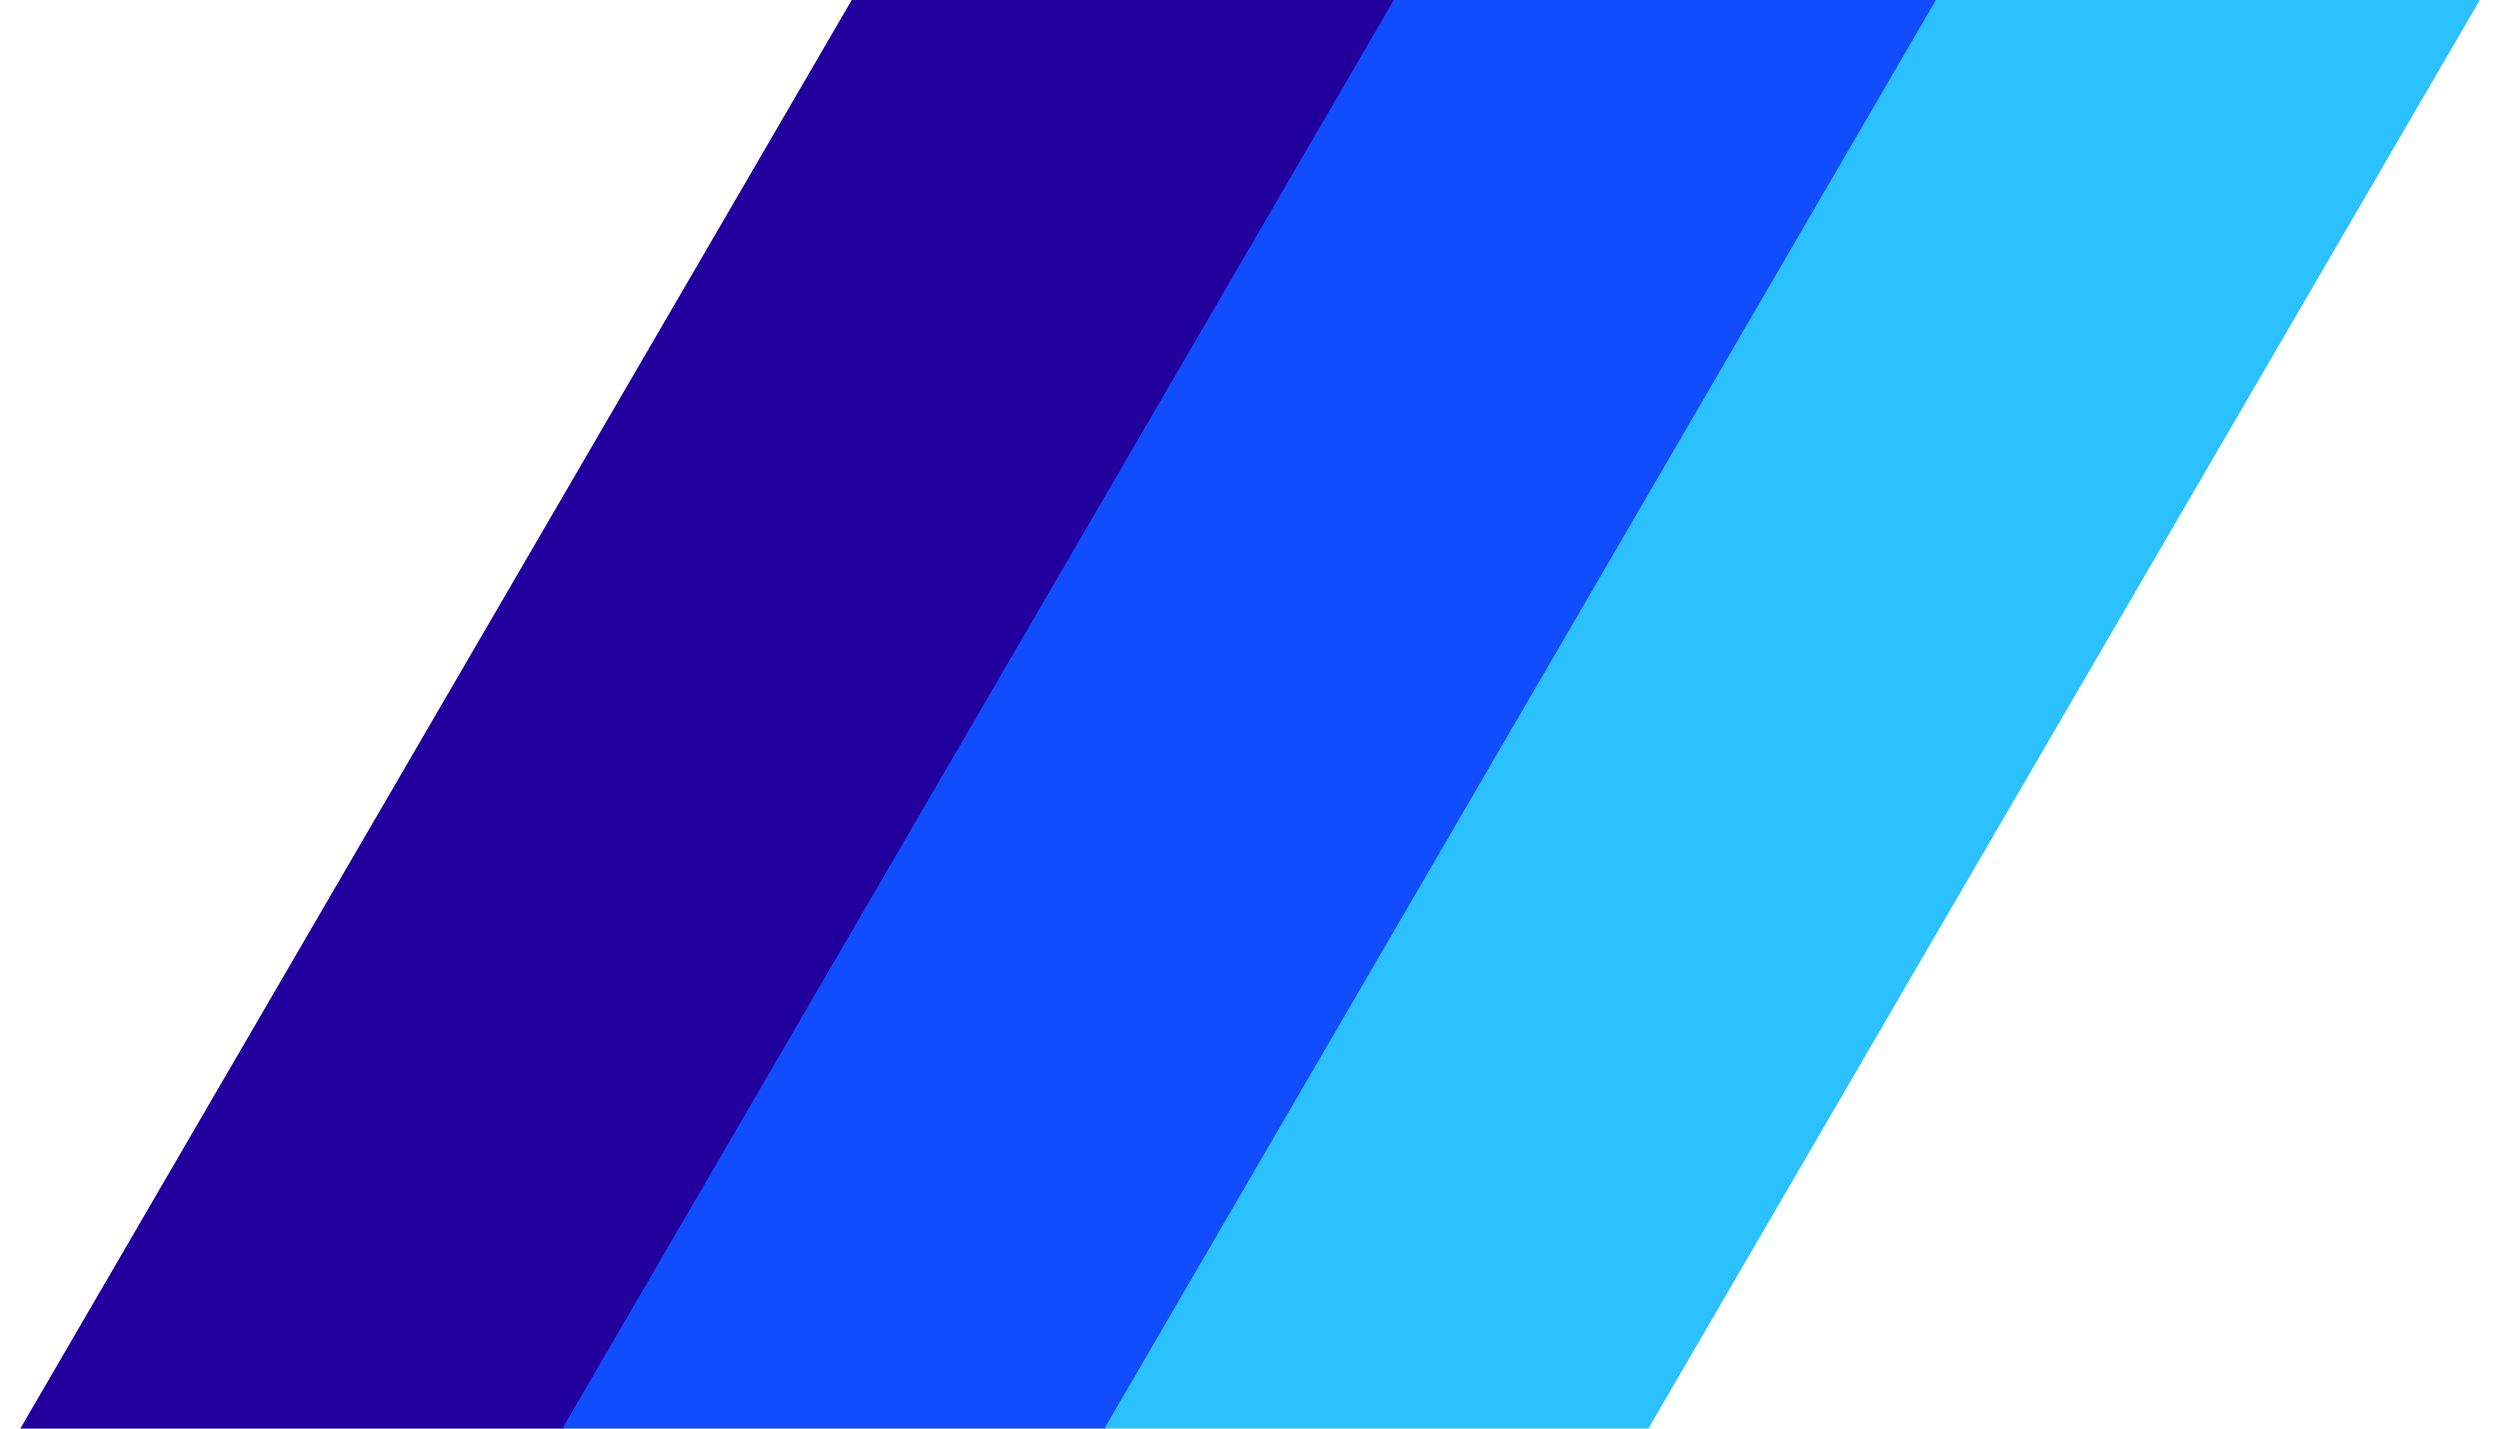
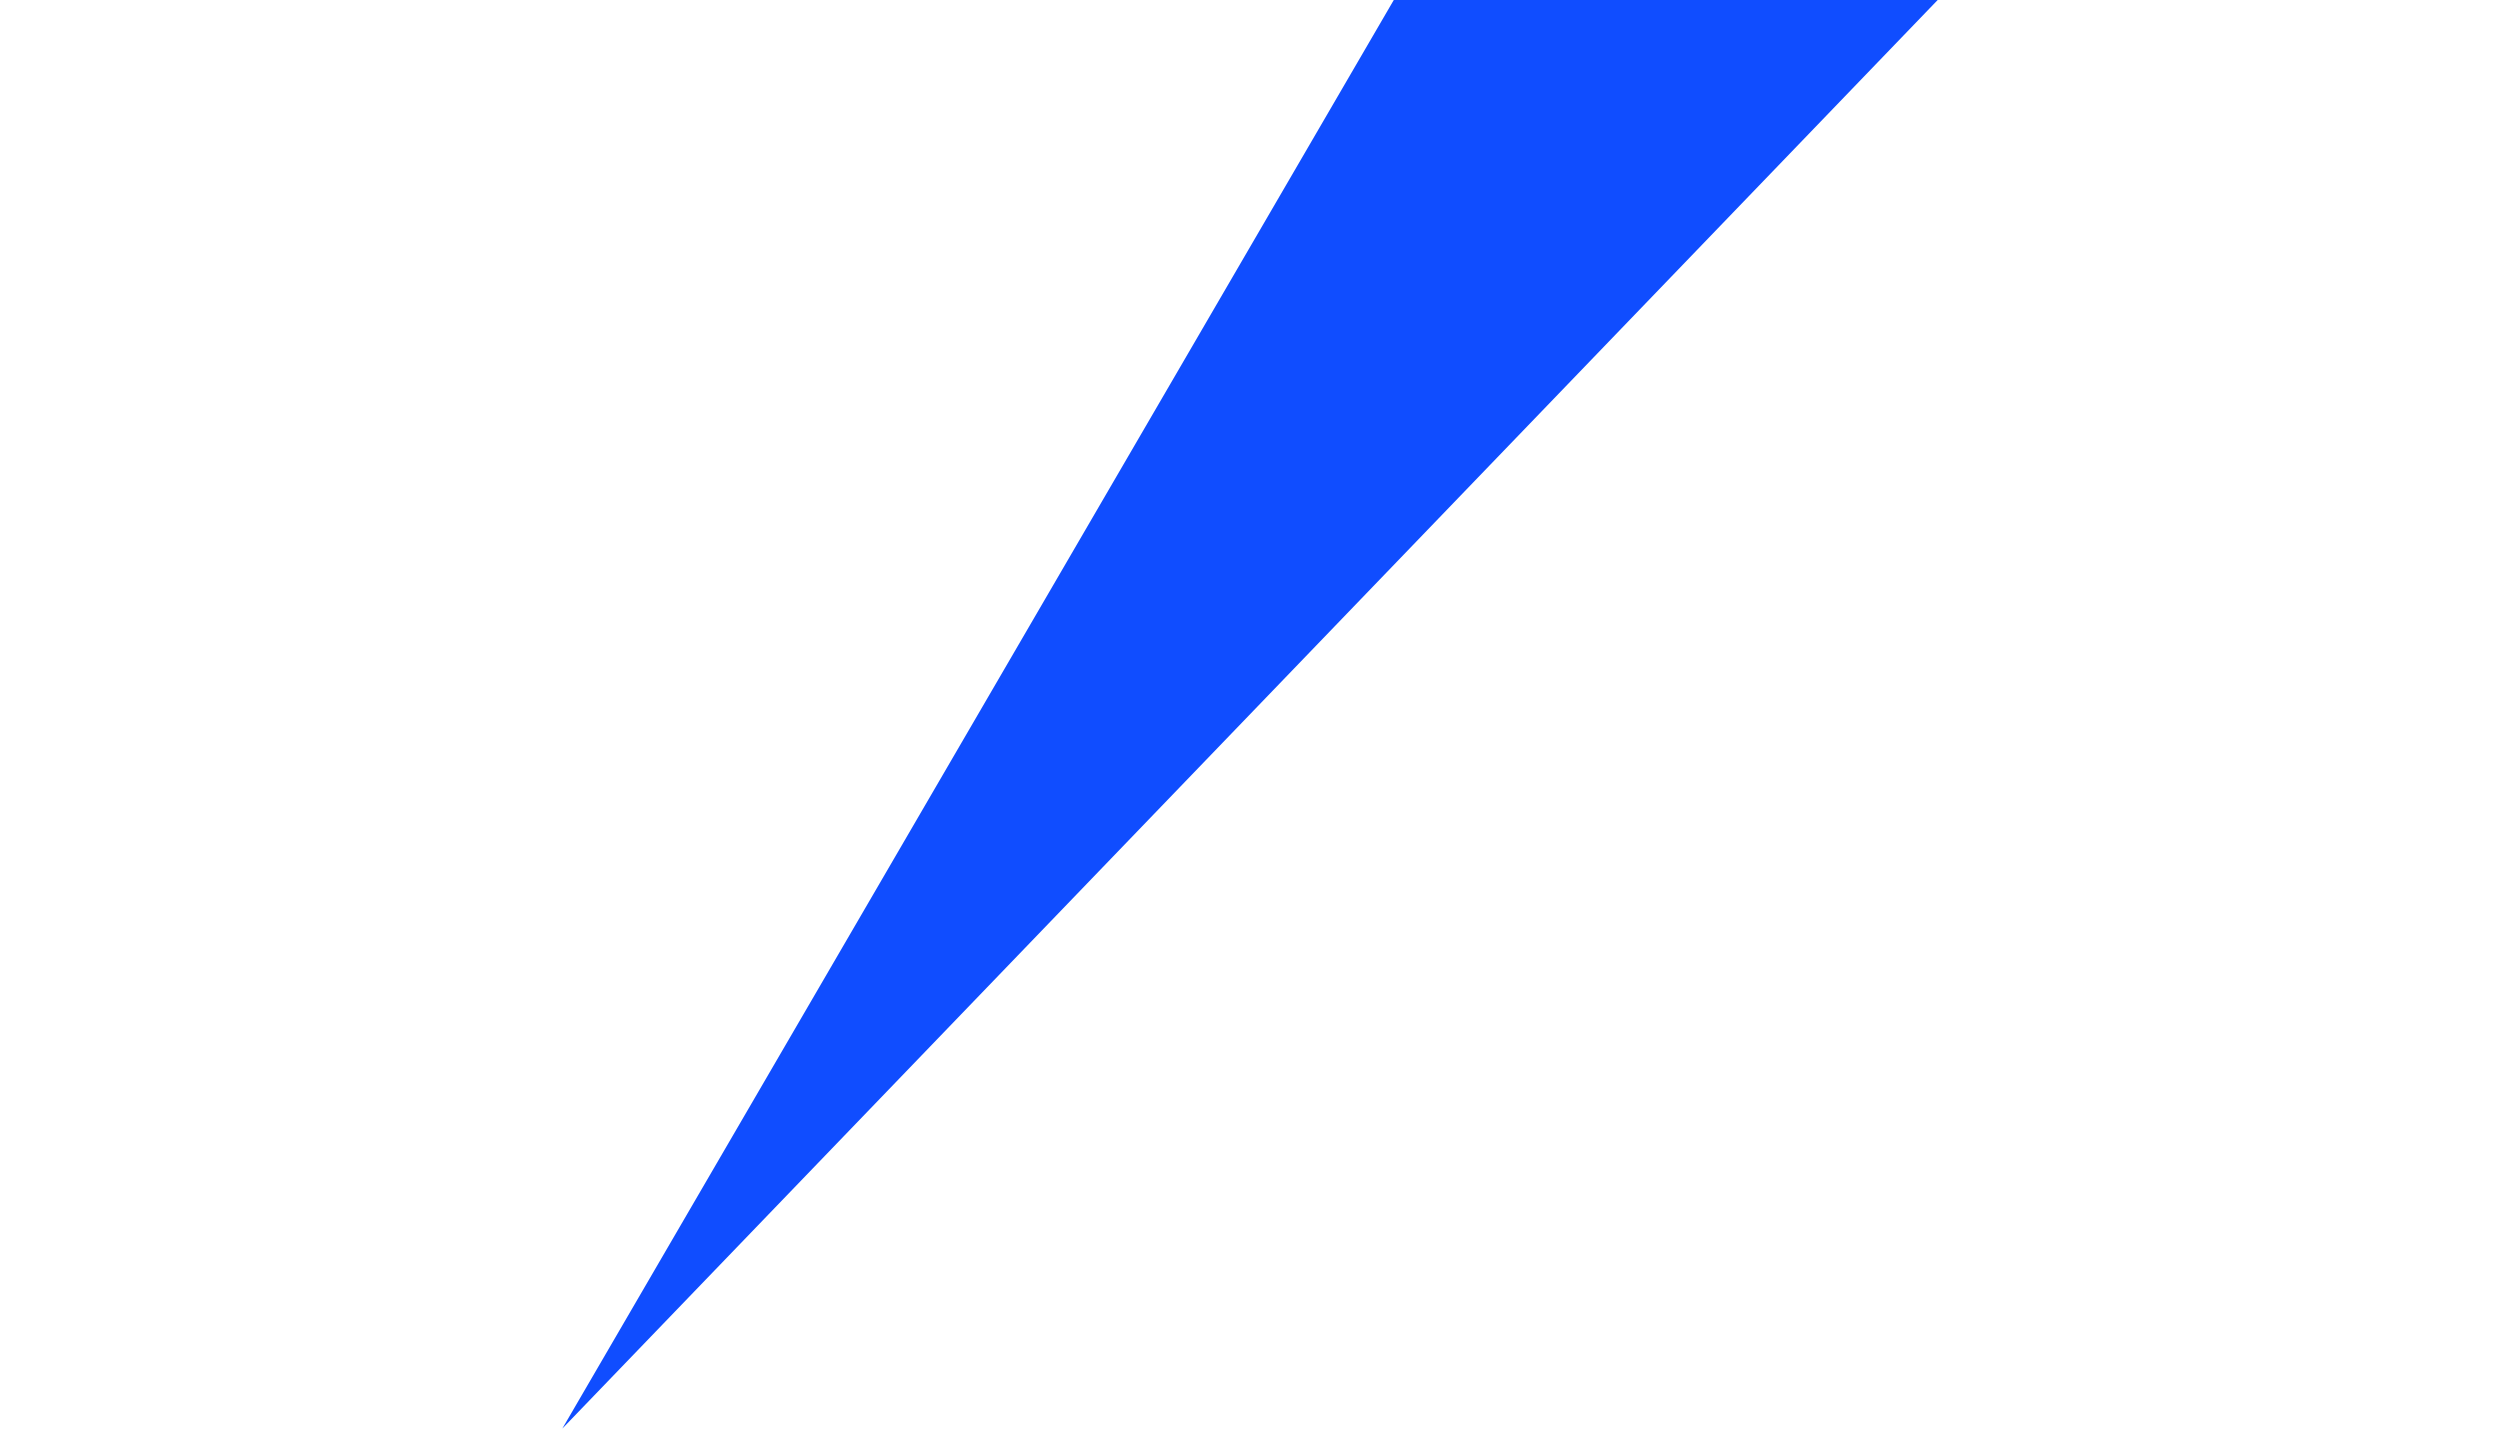
<svg xmlns="http://www.w3.org/2000/svg" width="56" height="32" viewBox="0 0 56 32" fill="none">
-   <path d="M19.079 0L0.455 32H12.638L31.264 0H19.079Z" fill="#22009E" />
-   <path d="M31.221 0L12.596 32H24.78L43.404 0H31.221Z" fill="#104DFF" />
-   <path d="M43.364 0L24.738 32H36.923L55.548 0H43.364Z" fill="#2BC1FF" />
+   <path d="M31.221 0L12.596 32L43.404 0H31.221Z" fill="#104DFF" />
</svg>